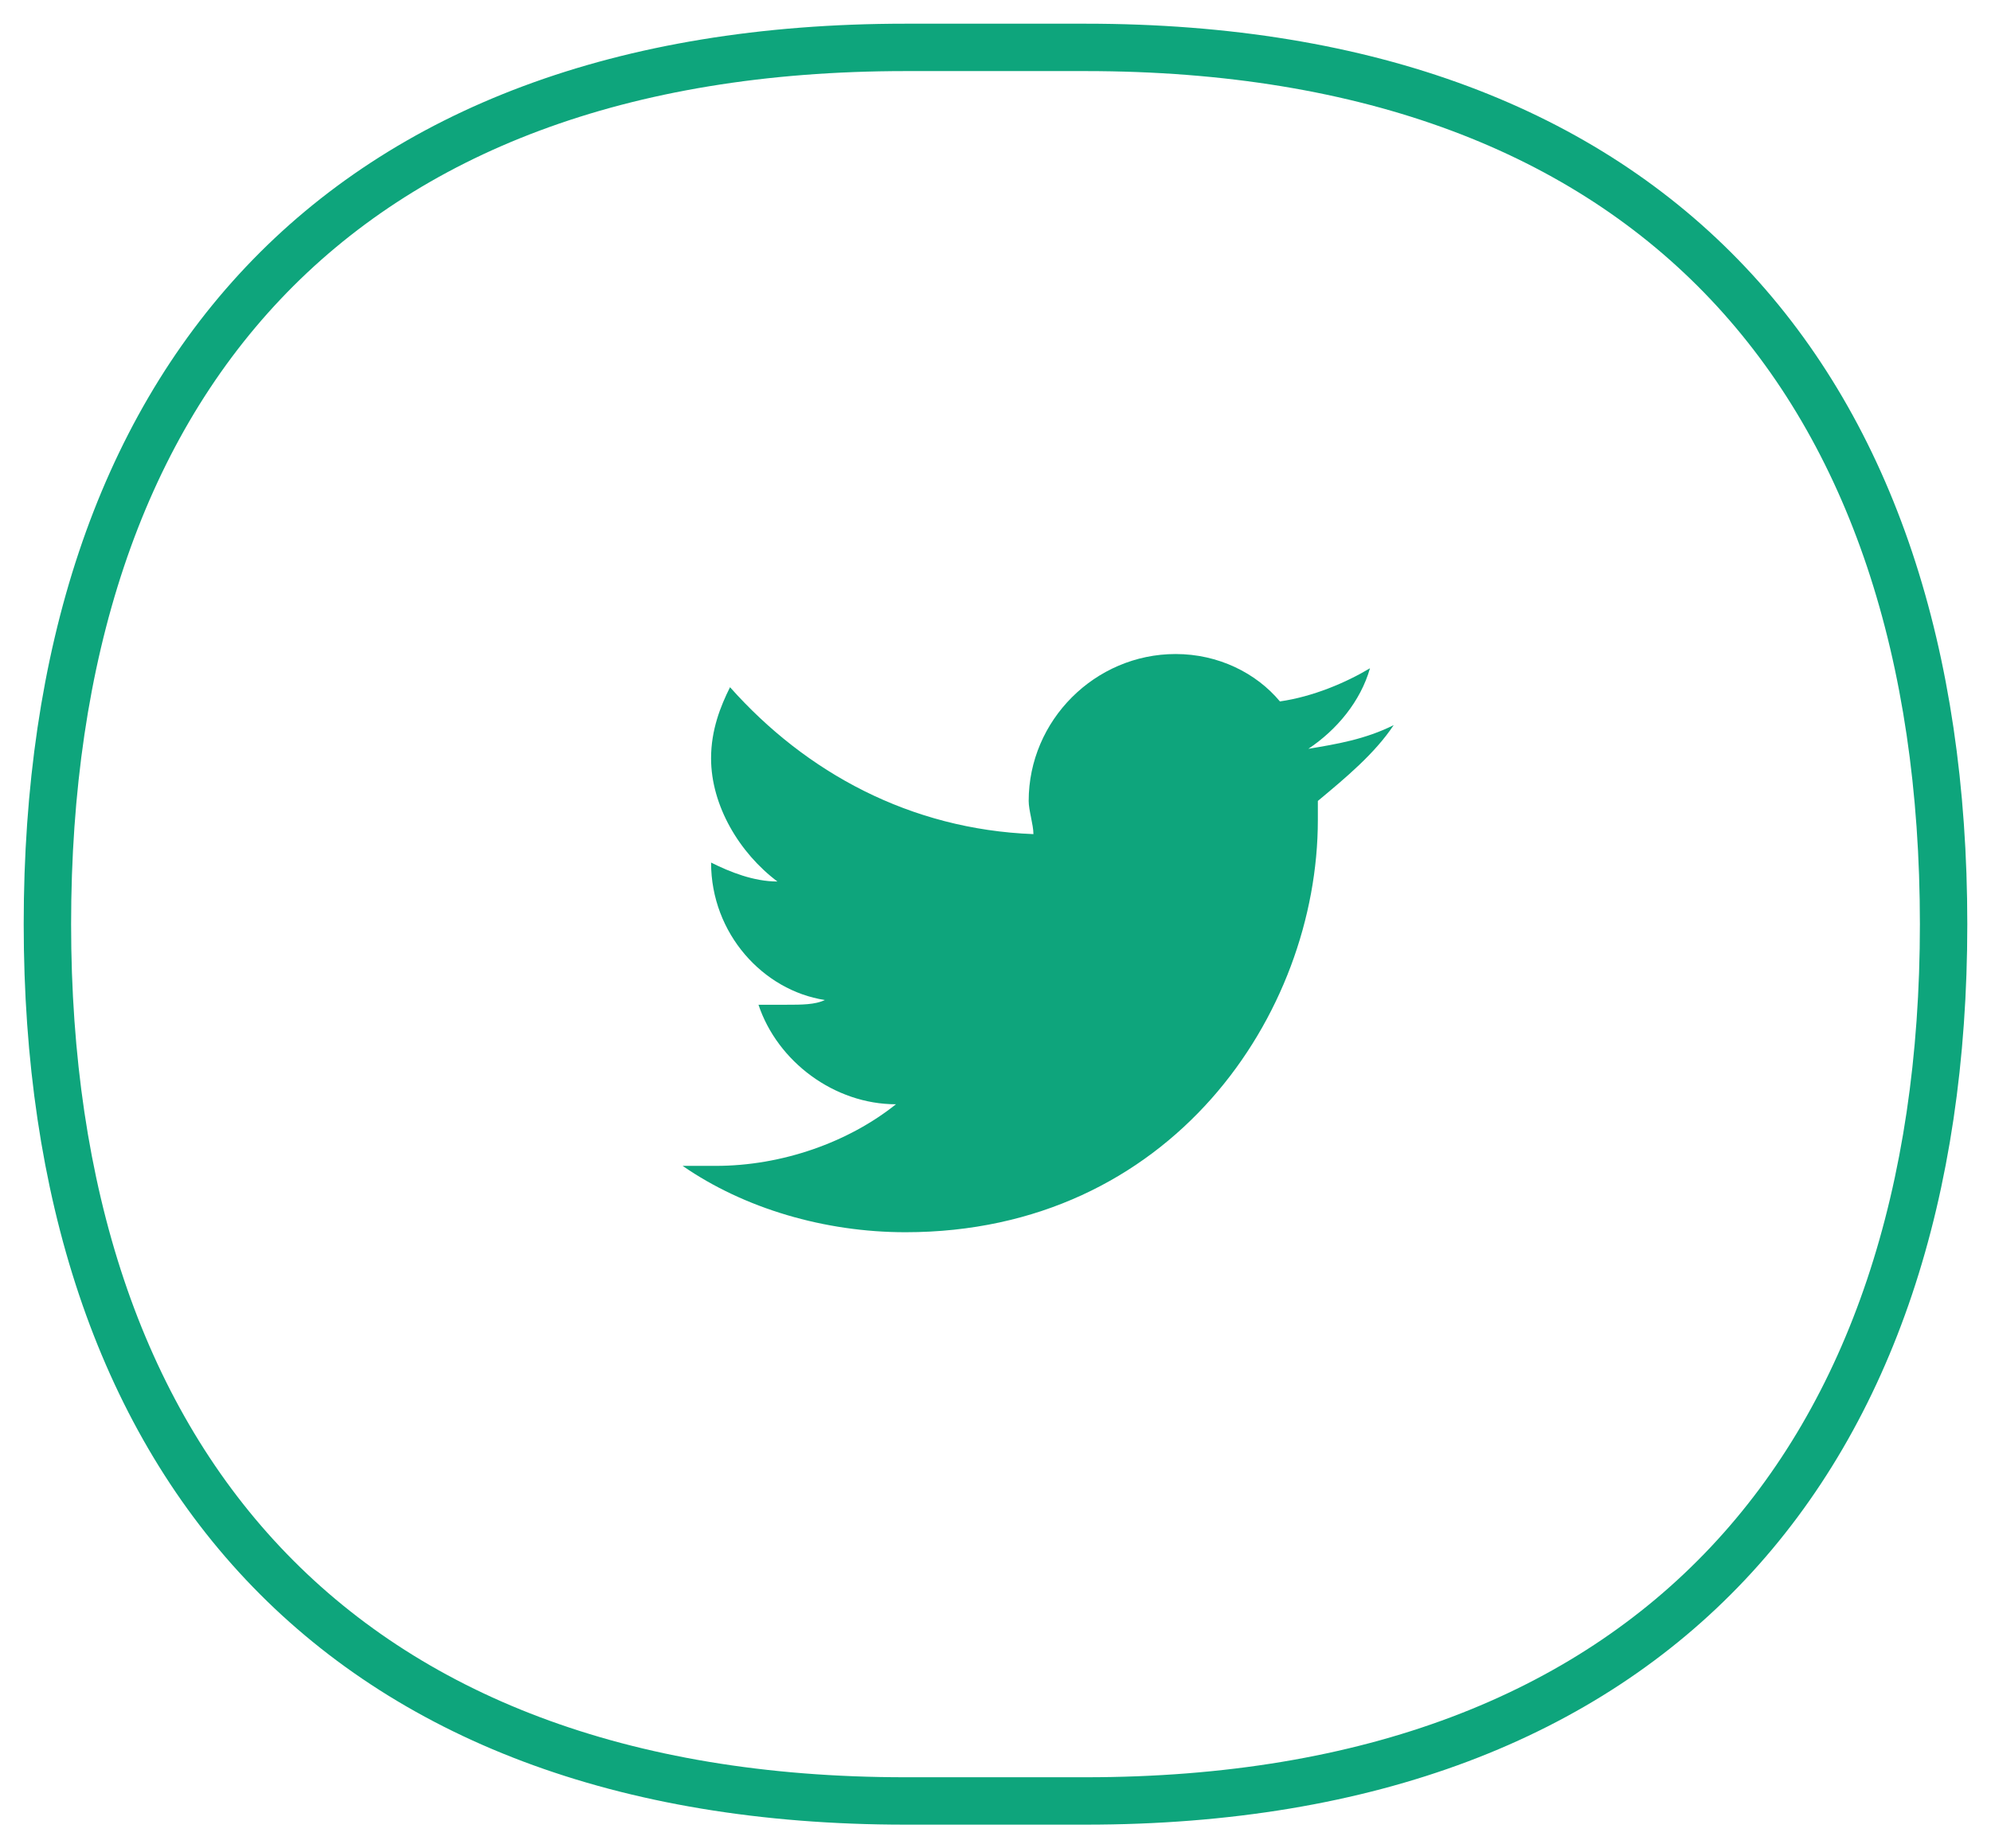
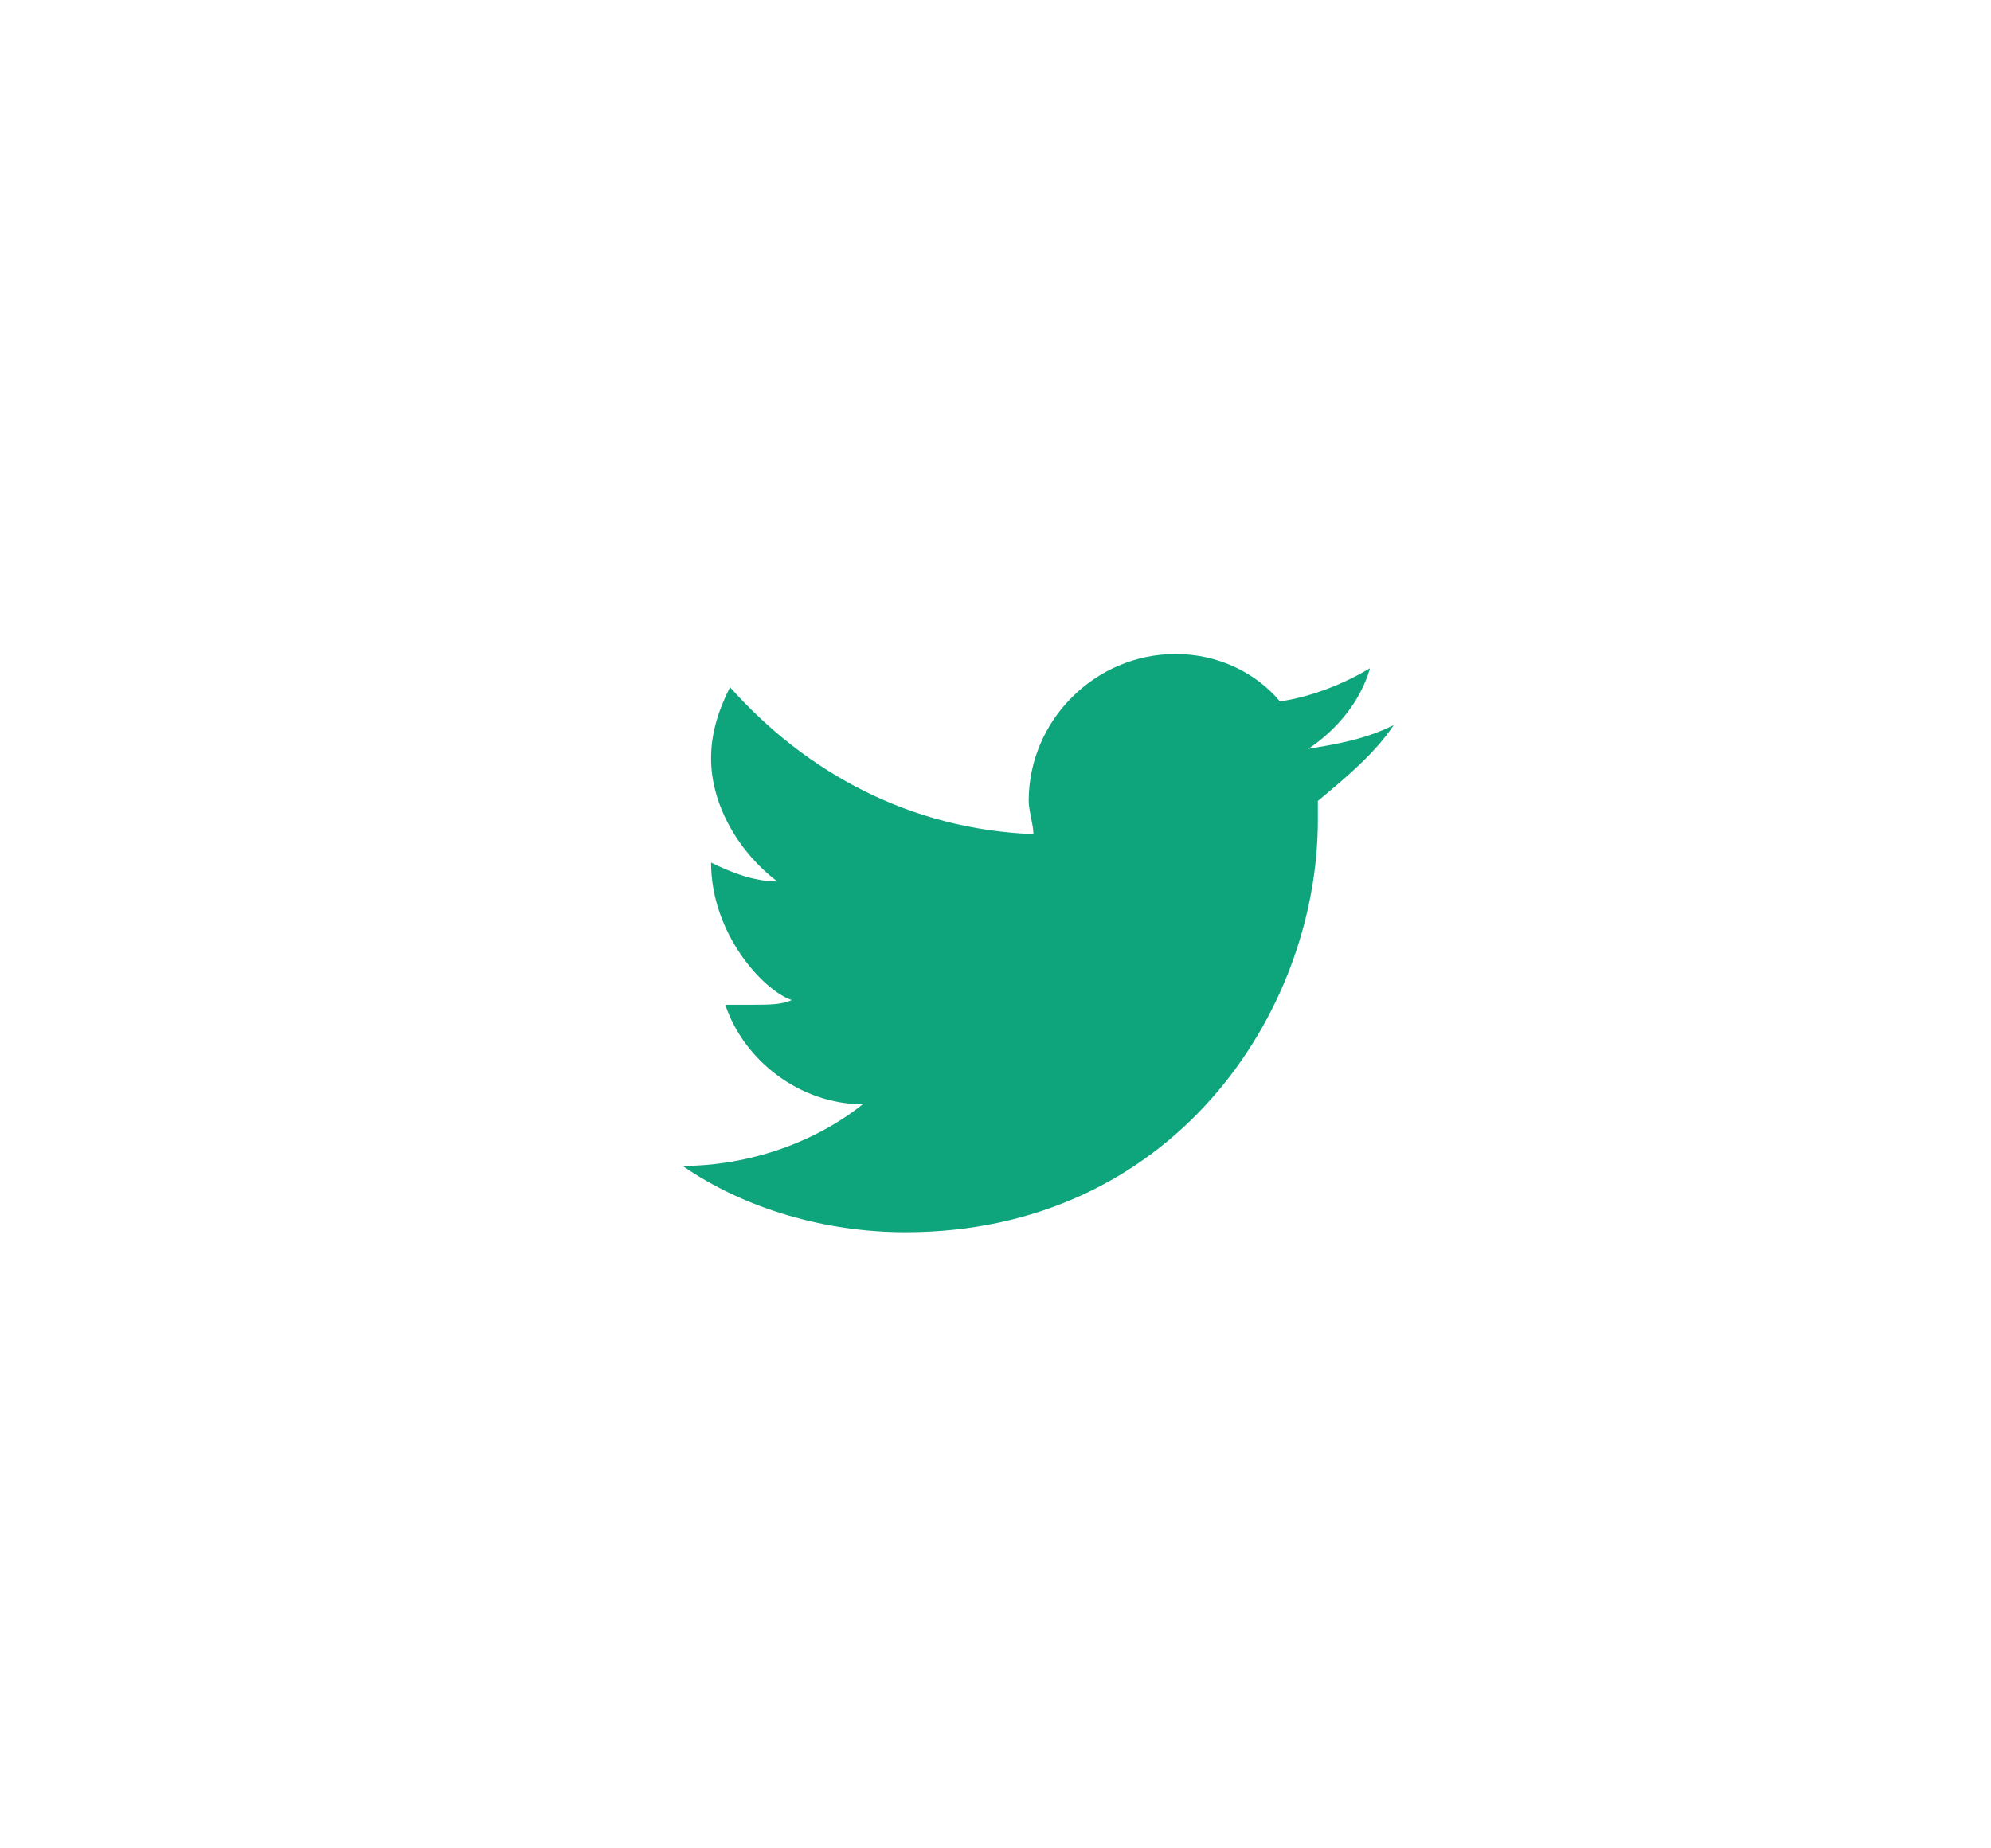
<svg xmlns="http://www.w3.org/2000/svg" version="1.1" id="Layer_1" x="0px" y="0px" viewBox="0 0 42 39" style="enable-background:new 0 0 42 39;" xml:space="preserve">
  <style type="text/css">
	.st0{fill:none;stroke:#0EA57C;}
	.st1{enable-background:new    ;}
	.st2{fill:#0EA57C;}
</style>
  <desc>Created with Sketch.</desc>
  <g id="Desktop">
    <g id="Desktop-Article" transform="translate(-494, -2184)">
      <g id="Article" transform="translate(195, 228)">
        <g id="icon-share-twitter" transform="translate(300, 1957)">
          <g id="Group-4-Copy">
-             <path id="Shape-Copy-2" class="st0" d="M0,18.5C0,29.8,6.1,37,18.1,37h3.8c12,0,18.1-7.2,18.1-18.5C40,7.1,33.9,0,21.9,0h-3.8       C6.1,0,0,7.1,0,18.5z" />
-           </g>
+             </g>
          <g id="Group-16-Copy" transform="translate(13, 10)">
            <g class="st1">
-               <path class="st2" d="M13.8,5.9c0,0.1,0,0.3,0,0.4c0,4.1-3.1,8.7-8.7,8.7c-1.7,0-3.4-0.5-4.7-1.4c0.2,0,0.5,0,0.7,0        c1.4,0,2.8-0.5,3.8-1.3c-1.3,0-2.5-0.9-2.9-2.1c0.2,0,0.4,0,0.6,0c0.3,0,0.6,0,0.8-0.1C2.1,9.9,1,8.7,1,7.2c0,0,0,0,0,0        c0.4,0.2,0.9,0.4,1.4,0.4C1.6,7,1,6,1,5c0-0.6,0.2-1.1,0.4-1.5C3,5.3,5.2,6.5,7.8,6.6c0-0.2-0.1-0.5-0.1-0.7        c0-1.7,1.4-3.1,3.1-3.1c0.9,0,1.7,0.4,2.2,1c0.7-0.1,1.4-0.4,1.9-0.7c-0.2,0.7-0.7,1.3-1.3,1.7c0.6-0.1,1.2-0.2,1.8-0.5        C15,4.9,14.4,5.4,13.8,5.9z" />
+               <path class="st2" d="M13.8,5.9c0,0.1,0,0.3,0,0.4c0,4.1-3.1,8.7-8.7,8.7c-1.7,0-3.4-0.5-4.7-1.4c1.4,0,2.8-0.5,3.8-1.3c-1.3,0-2.5-0.9-2.9-2.1c0.2,0,0.4,0,0.6,0c0.3,0,0.6,0,0.8-0.1C2.1,9.9,1,8.7,1,7.2c0,0,0,0,0,0        c0.4,0.2,0.9,0.4,1.4,0.4C1.6,7,1,6,1,5c0-0.6,0.2-1.1,0.4-1.5C3,5.3,5.2,6.5,7.8,6.6c0-0.2-0.1-0.5-0.1-0.7        c0-1.7,1.4-3.1,3.1-3.1c0.9,0,1.7,0.4,2.2,1c0.7-0.1,1.4-0.4,1.9-0.7c-0.2,0.7-0.7,1.3-1.3,1.7c0.6-0.1,1.2-0.2,1.8-0.5        C15,4.9,14.4,5.4,13.8,5.9z" />
            </g>
          </g>
        </g>
      </g>
    </g>
  </g>
</svg>